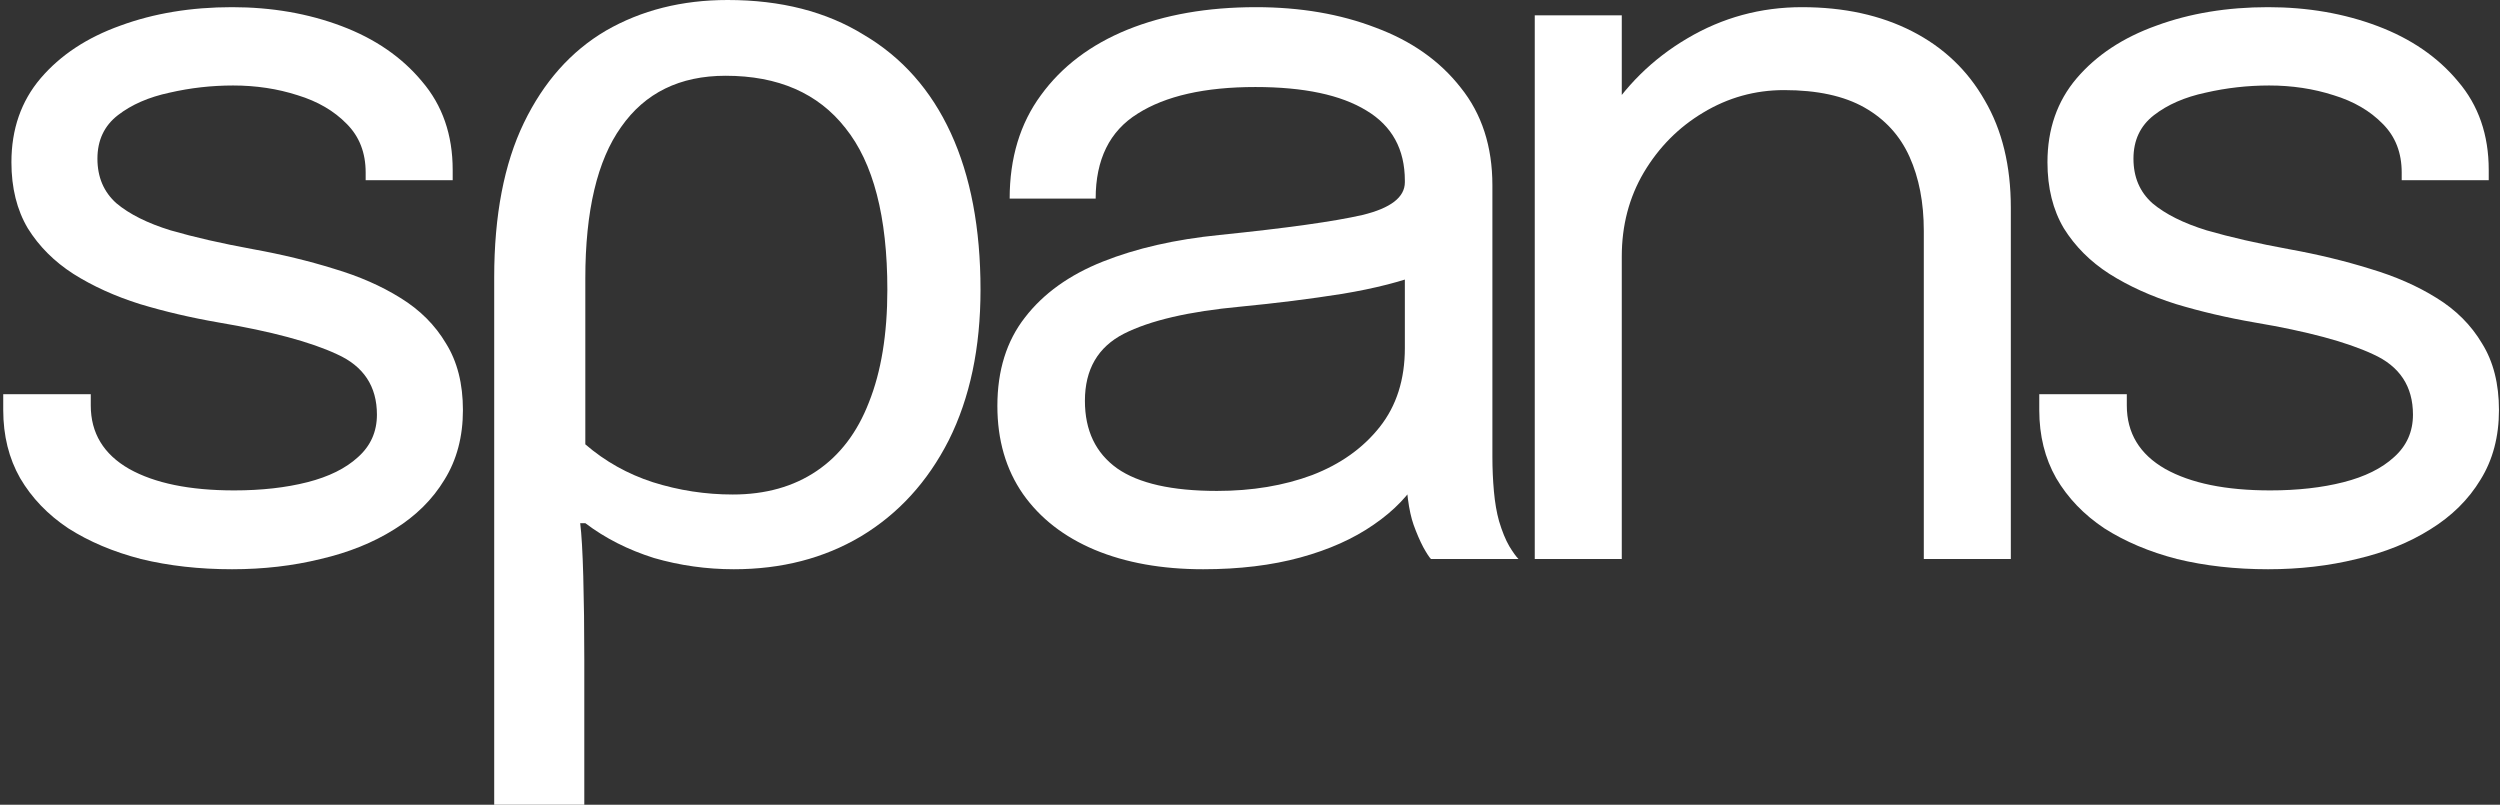
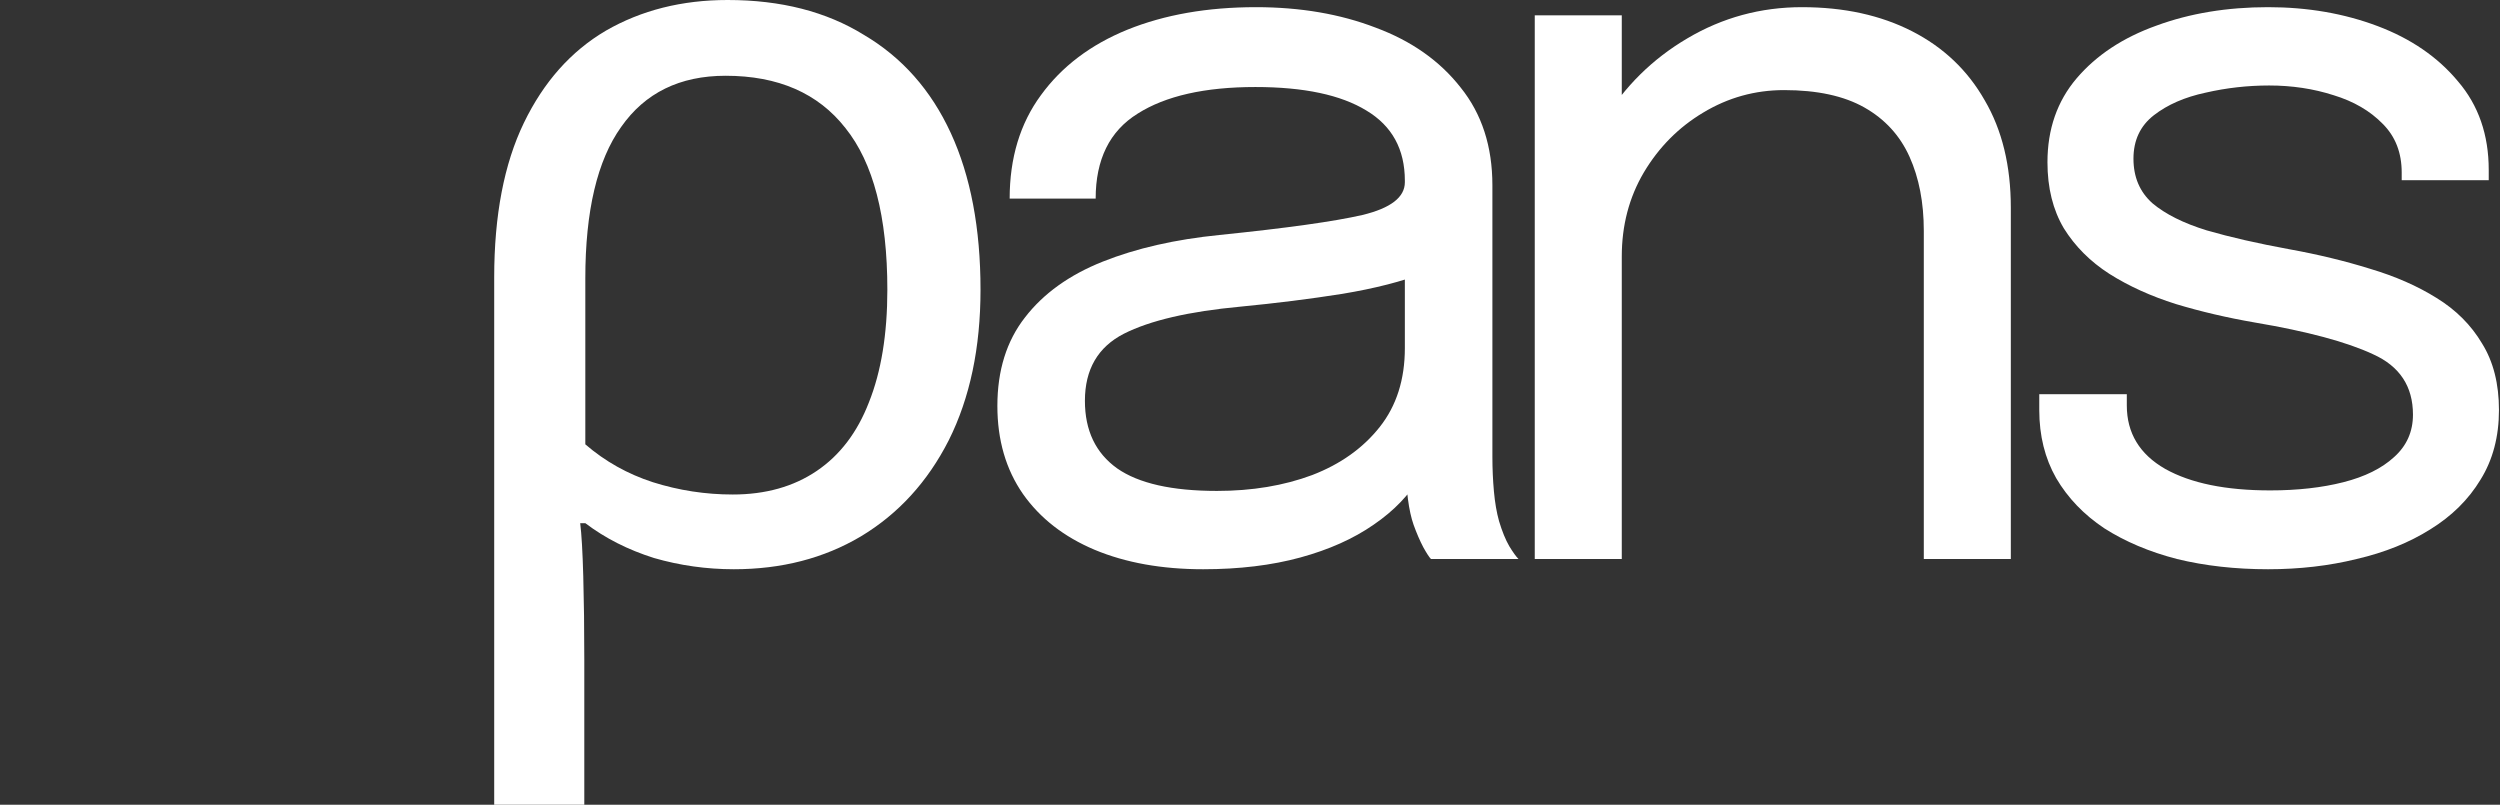
<svg xmlns="http://www.w3.org/2000/svg" width="466" height="150" viewBox="0 0 466 150" fill="none">
  <rect x="0" y="0" width="466" height="150" fill="#333333" stroke="none" />
-   <path d="M43.255 106.107C37.148 106.107 31.487 105.471 26.27 104.198C21.118 102.863 16.601 100.954 12.721 98.473C8.904 95.929 5.914 92.812 3.751 89.122C1.652 85.433 0.603 81.202 0.603 76.431C0.603 75.922 0.603 75.413 0.603 74.905C0.603 74.332 0.603 73.855 0.603 73.473H16.919C16.919 73.855 16.919 74.173 16.919 74.427C16.919 74.682 16.919 75.064 16.919 75.573C16.919 80.725 19.305 84.669 24.076 87.405C28.847 90.076 35.367 91.412 43.637 91.412C48.726 91.412 53.274 90.903 57.282 89.885C61.29 88.868 64.438 87.309 66.728 85.21C69.082 83.111 70.259 80.471 70.259 77.29C70.259 72.01 67.778 68.257 62.816 66.031C57.918 63.74 50.571 61.768 40.774 60.114C35.622 59.224 30.723 58.079 26.08 56.679C21.436 55.216 17.301 53.34 13.675 51.05C10.113 48.76 7.282 45.929 5.183 42.557C3.147 39.122 2.129 35.019 2.129 30.248C2.129 24.078 3.942 18.861 7.568 14.599C11.258 10.274 16.22 6.997 22.454 4.771C28.688 2.481 35.622 1.336 43.255 1.336C50.634 1.336 57.441 2.513 63.675 4.866C69.909 7.22 74.903 10.655 78.656 15.172C82.473 19.625 84.381 25.127 84.381 31.679C84.381 31.934 84.381 32.252 84.381 32.634C84.381 32.952 84.381 33.27 84.381 33.588H68.16C68.16 33.27 68.16 33.015 68.16 32.824C68.16 32.634 68.16 32.411 68.16 32.157C68.16 28.467 66.983 25.445 64.629 23.092C62.276 20.674 59.222 18.893 55.469 17.748C51.716 16.539 47.708 15.935 43.446 15.935C39.438 15.935 35.494 16.38 31.614 17.271C27.734 18.098 24.521 19.497 21.977 21.47C19.432 23.442 18.16 26.145 18.16 29.58C18.16 33.015 19.337 35.782 21.69 37.882C24.108 39.917 27.479 41.603 31.805 42.939C36.194 44.211 41.347 45.388 47.263 46.469C52.543 47.424 57.536 48.632 62.244 50.095C66.951 51.495 71.086 53.308 74.648 55.534C78.274 57.761 81.105 60.592 83.141 64.027C85.24 67.398 86.29 71.533 86.29 76.431C86.29 81.393 85.144 85.719 82.855 89.408C80.628 93.098 77.511 96.183 73.503 98.664C69.559 101.145 64.979 102.99 59.763 104.198C54.61 105.471 49.108 106.107 43.255 106.107Z" fill="white" />
  <path d="M92.119 150V51.718C92.119 40.14 93.964 30.534 97.653 22.901C101.343 15.267 106.432 9.542 112.921 5.725C119.536 1.908 127.106 0 135.631 0C145.554 0 154.015 2.163 161.012 6.489C168.137 10.687 173.544 16.794 177.234 24.809C180.923 32.824 182.768 42.557 182.768 54.008C182.768 64.822 180.796 74.173 176.852 82.061C172.908 89.822 167.437 95.802 160.44 100C153.57 104.071 145.681 106.107 136.776 106.107C131.687 106.107 126.725 105.407 121.89 104.008C117.056 102.481 112.793 100.318 109.104 97.519H108.15C108.404 99.555 108.595 102.863 108.722 107.443C108.849 112.023 108.913 117.176 108.913 122.901V150H92.119ZM136.585 92.176C142.692 92.176 147.908 90.713 152.234 87.786C156.559 84.86 159.804 80.598 161.966 75C164.257 69.275 165.402 62.277 165.402 54.008C165.402 40.394 162.793 30.343 157.577 23.855C152.488 17.366 145.045 14.122 135.249 14.122C126.725 14.122 120.236 17.303 115.783 23.664C111.33 29.898 109.104 39.313 109.104 51.908V82.824C112.793 86.005 116.992 88.359 121.699 89.885C126.534 91.412 131.496 92.176 136.585 92.176Z" fill="white" />
  <path d="M224.27 106.107C216.572 106.107 209.829 104.898 204.041 102.481C198.315 100.064 193.863 96.597 190.682 92.08C187.501 87.5 185.911 82.029 185.911 75.668C185.911 69.052 187.628 63.55 191.064 59.16C194.499 54.707 199.333 51.24 205.567 48.76C211.801 46.279 219.053 44.625 227.323 43.798C239.791 42.525 248.665 41.285 253.945 40.076C259.225 38.804 261.865 36.768 261.865 33.969C261.865 33.906 261.865 33.874 261.865 33.874C261.865 33.81 261.865 33.747 261.865 33.683C261.865 27.831 259.48 23.473 254.709 20.611C249.938 17.684 243.036 16.221 234.003 16.221C224.588 16.221 217.272 17.875 212.056 21.183C206.84 24.427 204.232 29.707 204.232 37.023H188.201C188.201 29.453 190.141 23.028 194.022 17.748C197.902 12.405 203.277 8.333 210.148 5.534C217.081 2.735 225.065 1.336 234.098 1.336C242.368 1.336 249.81 2.608 256.426 5.153C263.106 7.634 268.385 11.355 272.266 16.317C276.21 21.215 278.182 27.29 278.182 34.542C278.182 35.878 278.182 37.214 278.182 38.55C278.182 39.822 278.182 41.126 278.182 42.462V85.115C278.182 87.341 278.277 89.504 278.468 91.603C278.659 93.702 278.977 95.547 279.422 97.137C279.995 99.046 280.631 100.604 281.331 101.813C282.031 102.958 282.603 103.753 283.048 104.198H266.732C266.413 103.88 265.936 103.149 265.3 102.004C264.664 100.795 264.06 99.396 263.487 97.805C263.042 96.533 262.692 94.943 262.438 93.034C262.183 91.062 262.056 89.027 262.056 86.927L264.728 88.74C262.756 92.176 259.861 95.197 256.045 97.805C252.291 100.413 247.743 102.449 242.399 103.912C237.056 105.375 231.013 106.107 224.27 106.107ZM226.846 91.508C233.398 91.508 239.314 90.522 244.594 88.55C249.874 86.514 254.073 83.524 257.19 79.58C260.307 75.636 261.865 70.738 261.865 64.885V44.752L265.491 50.859C261.42 52.449 256.331 53.753 250.224 54.771C244.181 55.725 237.851 56.52 231.235 57.157C221.63 58.047 214.378 59.733 209.48 62.214C204.645 64.695 202.228 68.861 202.228 74.714C202.228 80.248 204.232 84.447 208.239 87.309C212.247 90.108 218.449 91.508 226.846 91.508Z" fill="white" />
  <path d="M358.597 104.198V55.63C358.597 52.704 358.597 50.318 358.597 48.473C358.597 46.565 358.597 44.752 358.597 43.034C358.597 37.755 357.706 33.142 355.925 29.198C354.144 25.254 351.345 22.201 347.528 20.038C343.712 17.875 338.718 16.794 332.547 16.794C327.14 16.794 322.115 18.193 317.471 20.992C312.891 23.728 309.201 27.449 306.402 32.157C303.667 36.8 302.299 42.017 302.299 47.805L293.044 44.275C293.044 36.323 294.984 29.103 298.864 22.614C302.808 16.126 308.024 10.973 314.513 7.156C321.065 3.276 328.19 1.336 335.887 1.336C343.711 1.336 350.55 2.831 356.402 5.821C362.255 8.81 366.771 13.104 369.952 18.702C373.196 24.237 374.818 30.916 374.818 38.74C374.818 41.539 374.818 44.593 374.818 47.901C374.818 51.209 374.818 54.294 374.818 57.157V104.198H358.597ZM286.078 104.198V2.863H302.299V104.198H286.078Z" fill="white" />
  <path d="M422.773 106.107C416.666 106.107 411.004 105.471 405.788 104.198C400.635 102.863 396.119 100.954 392.238 98.473C388.422 95.929 385.432 92.812 383.269 89.122C381.17 85.433 380.12 81.202 380.12 76.431C380.12 75.922 380.12 75.413 380.12 74.905C380.12 74.332 380.12 73.855 380.12 73.473H396.437C396.437 73.855 396.437 74.173 396.437 74.427C396.437 74.682 396.437 75.064 396.437 75.573C396.437 80.725 398.822 84.669 403.593 87.405C408.364 90.076 414.885 91.412 423.155 91.412C428.244 91.412 432.792 90.903 436.8 89.885C440.807 88.868 443.956 87.309 446.246 85.21C448.6 83.111 449.777 80.471 449.777 77.29C449.777 72.01 447.296 68.257 442.334 66.031C437.436 63.74 430.088 61.768 420.292 60.114C415.139 59.224 410.241 58.079 405.597 56.679C400.953 55.216 396.819 53.34 393.193 51.05C389.63 48.76 386.8 45.929 384.7 42.557C382.665 39.122 381.647 35.019 381.647 30.248C381.647 24.078 383.46 18.861 387.086 14.599C390.775 10.274 395.737 6.997 401.971 4.771C408.205 2.481 415.139 1.336 422.773 1.336C430.152 1.336 436.959 2.513 443.193 4.866C449.427 7.22 454.42 10.655 458.174 15.172C461.99 19.625 463.899 25.127 463.899 31.679C463.899 31.934 463.899 32.252 463.899 32.634C463.899 32.952 463.899 33.27 463.899 33.588H447.677C447.677 33.27 447.677 33.015 447.677 32.824C447.677 32.634 447.677 32.411 447.677 32.157C447.677 28.467 446.501 25.445 444.147 23.092C441.793 20.674 438.74 18.893 434.987 17.748C431.233 16.539 427.226 15.935 422.964 15.935C418.956 15.935 415.012 16.38 411.132 17.271C407.251 18.098 404.039 19.497 401.494 21.47C398.95 23.442 397.677 26.145 397.677 29.58C397.677 33.015 398.854 35.782 401.208 37.882C403.625 39.917 406.997 41.603 411.322 42.939C415.712 44.211 420.864 45.388 426.78 46.469C432.06 47.424 437.054 48.632 441.761 50.095C446.469 51.495 450.604 53.308 454.166 55.534C457.792 57.761 460.623 60.592 462.658 64.027C464.758 67.398 465.807 71.533 465.807 76.431C465.807 81.393 464.662 85.719 462.372 89.408C460.146 93.098 457.029 96.183 453.021 98.664C449.077 101.145 444.497 102.99 439.28 104.198C434.128 105.471 428.625 106.107 422.773 106.107Z" fill="white" />
</svg>